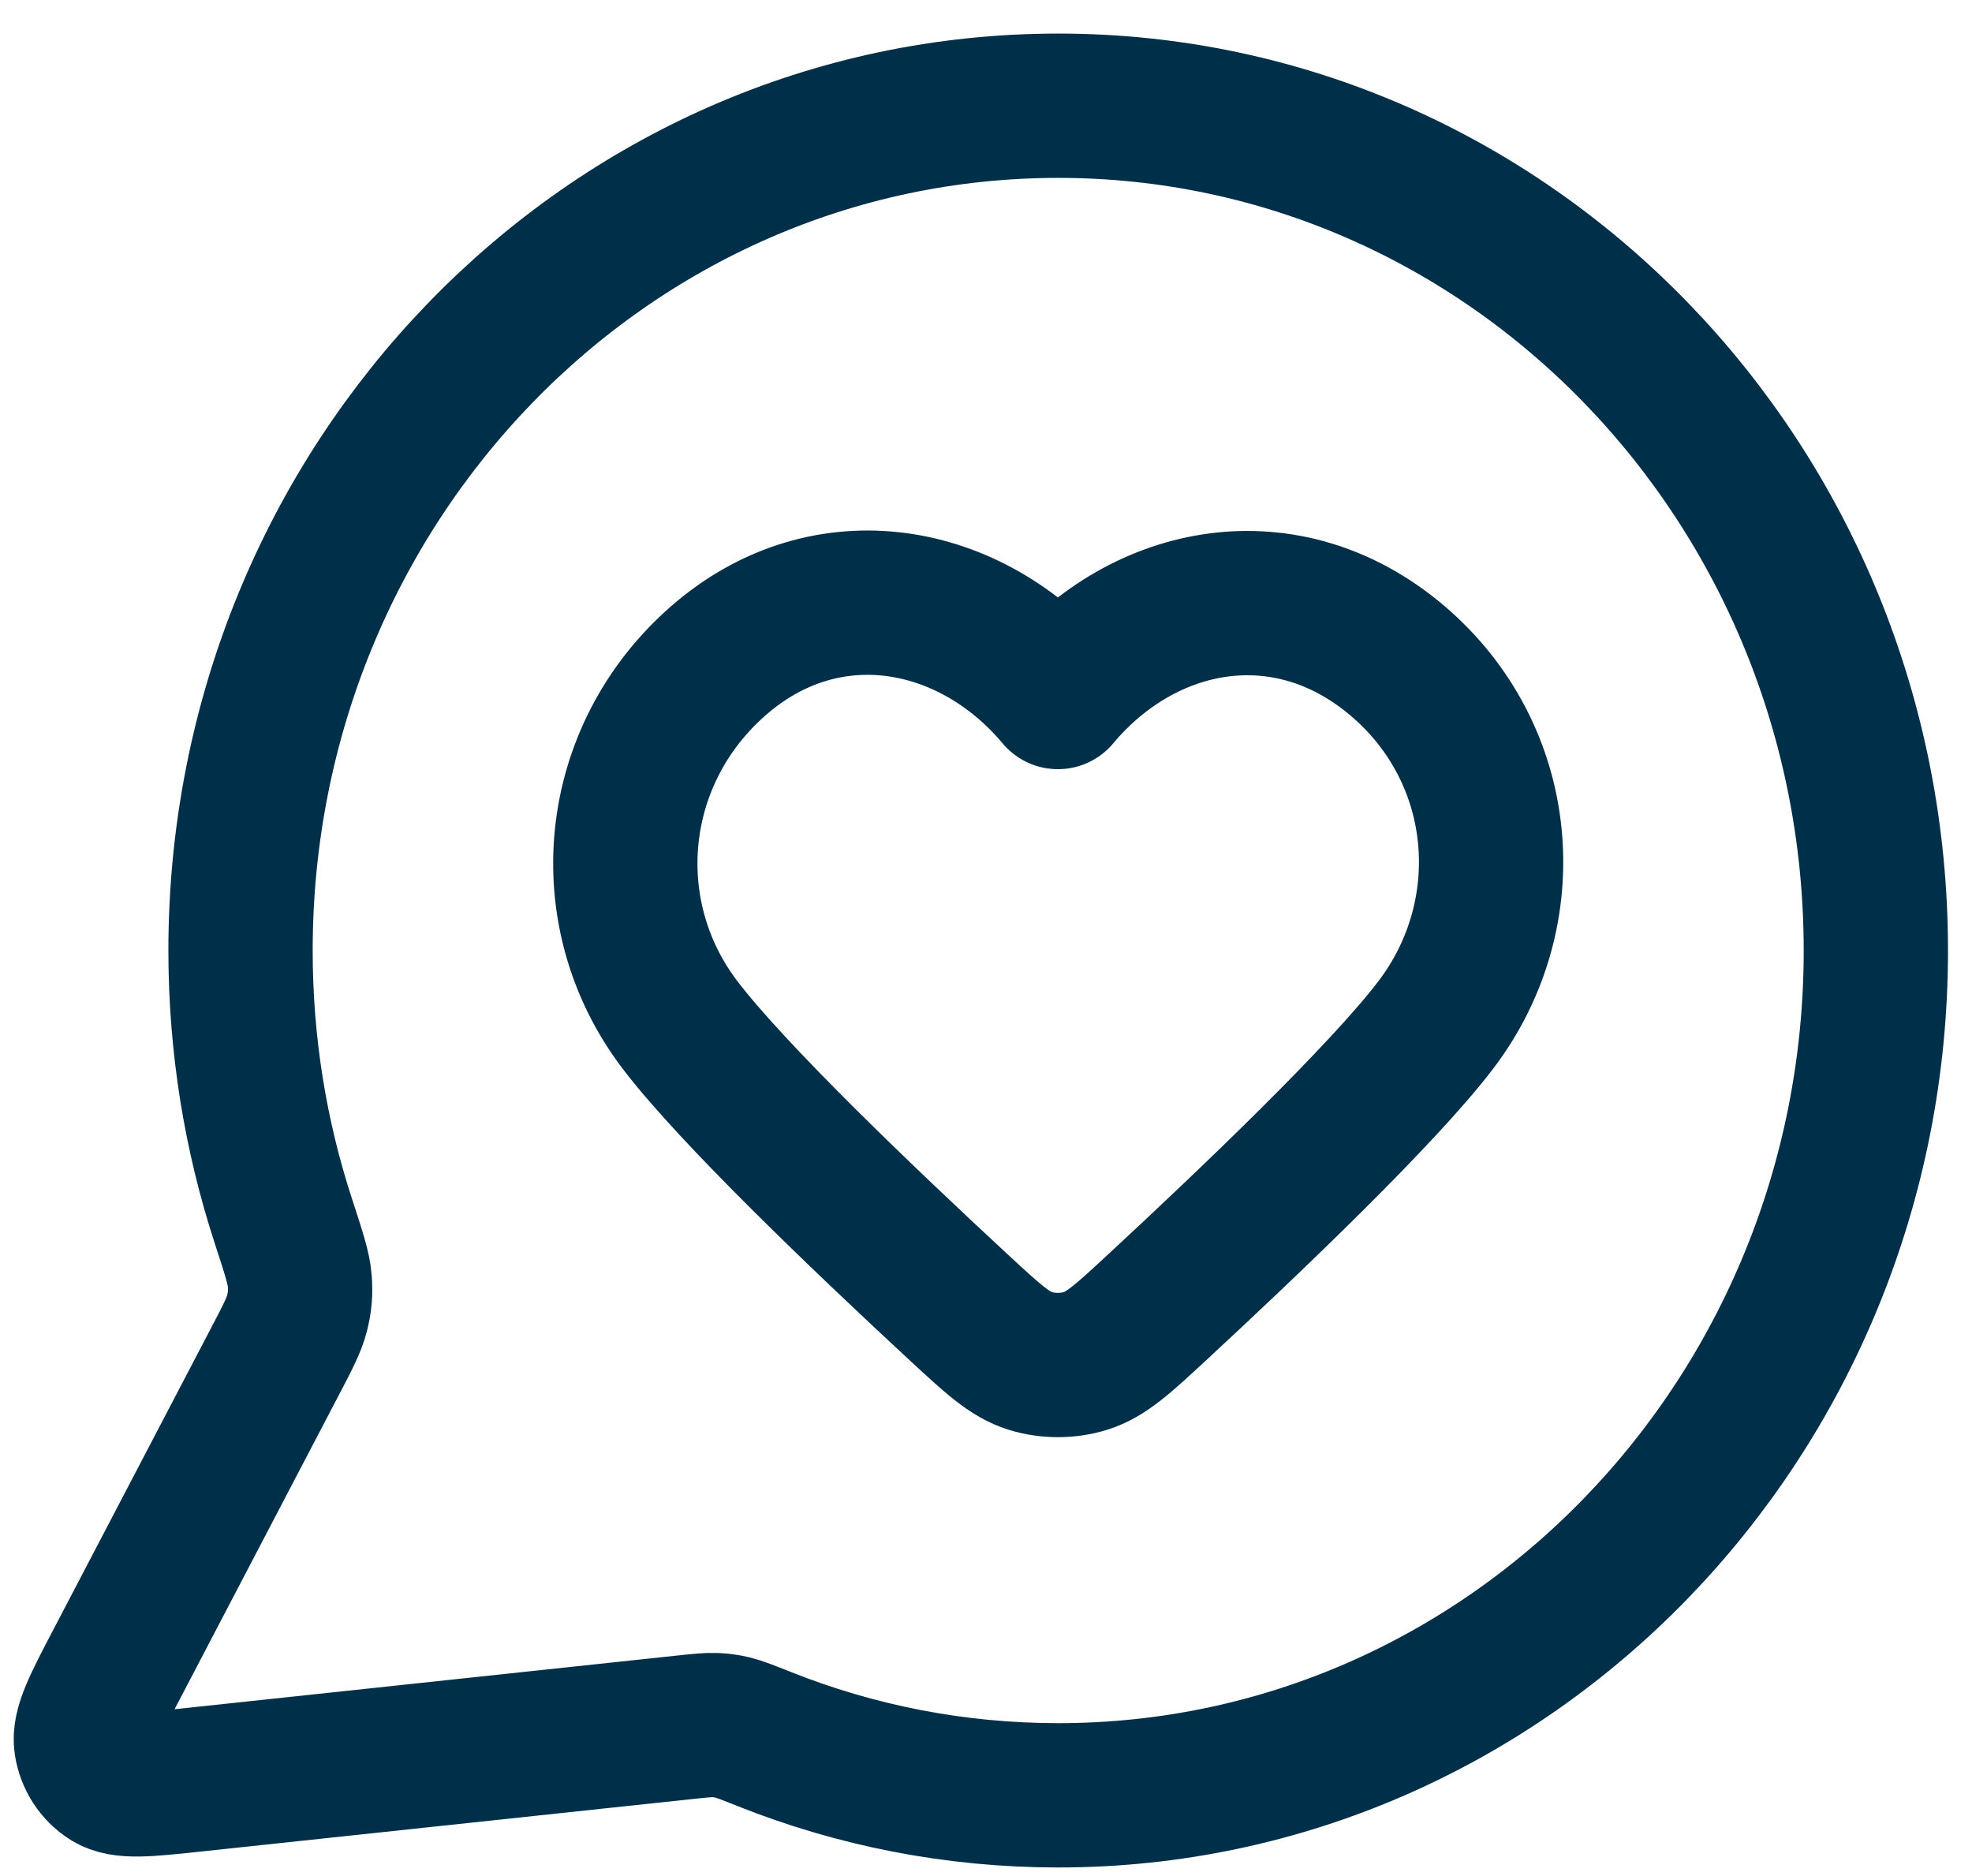
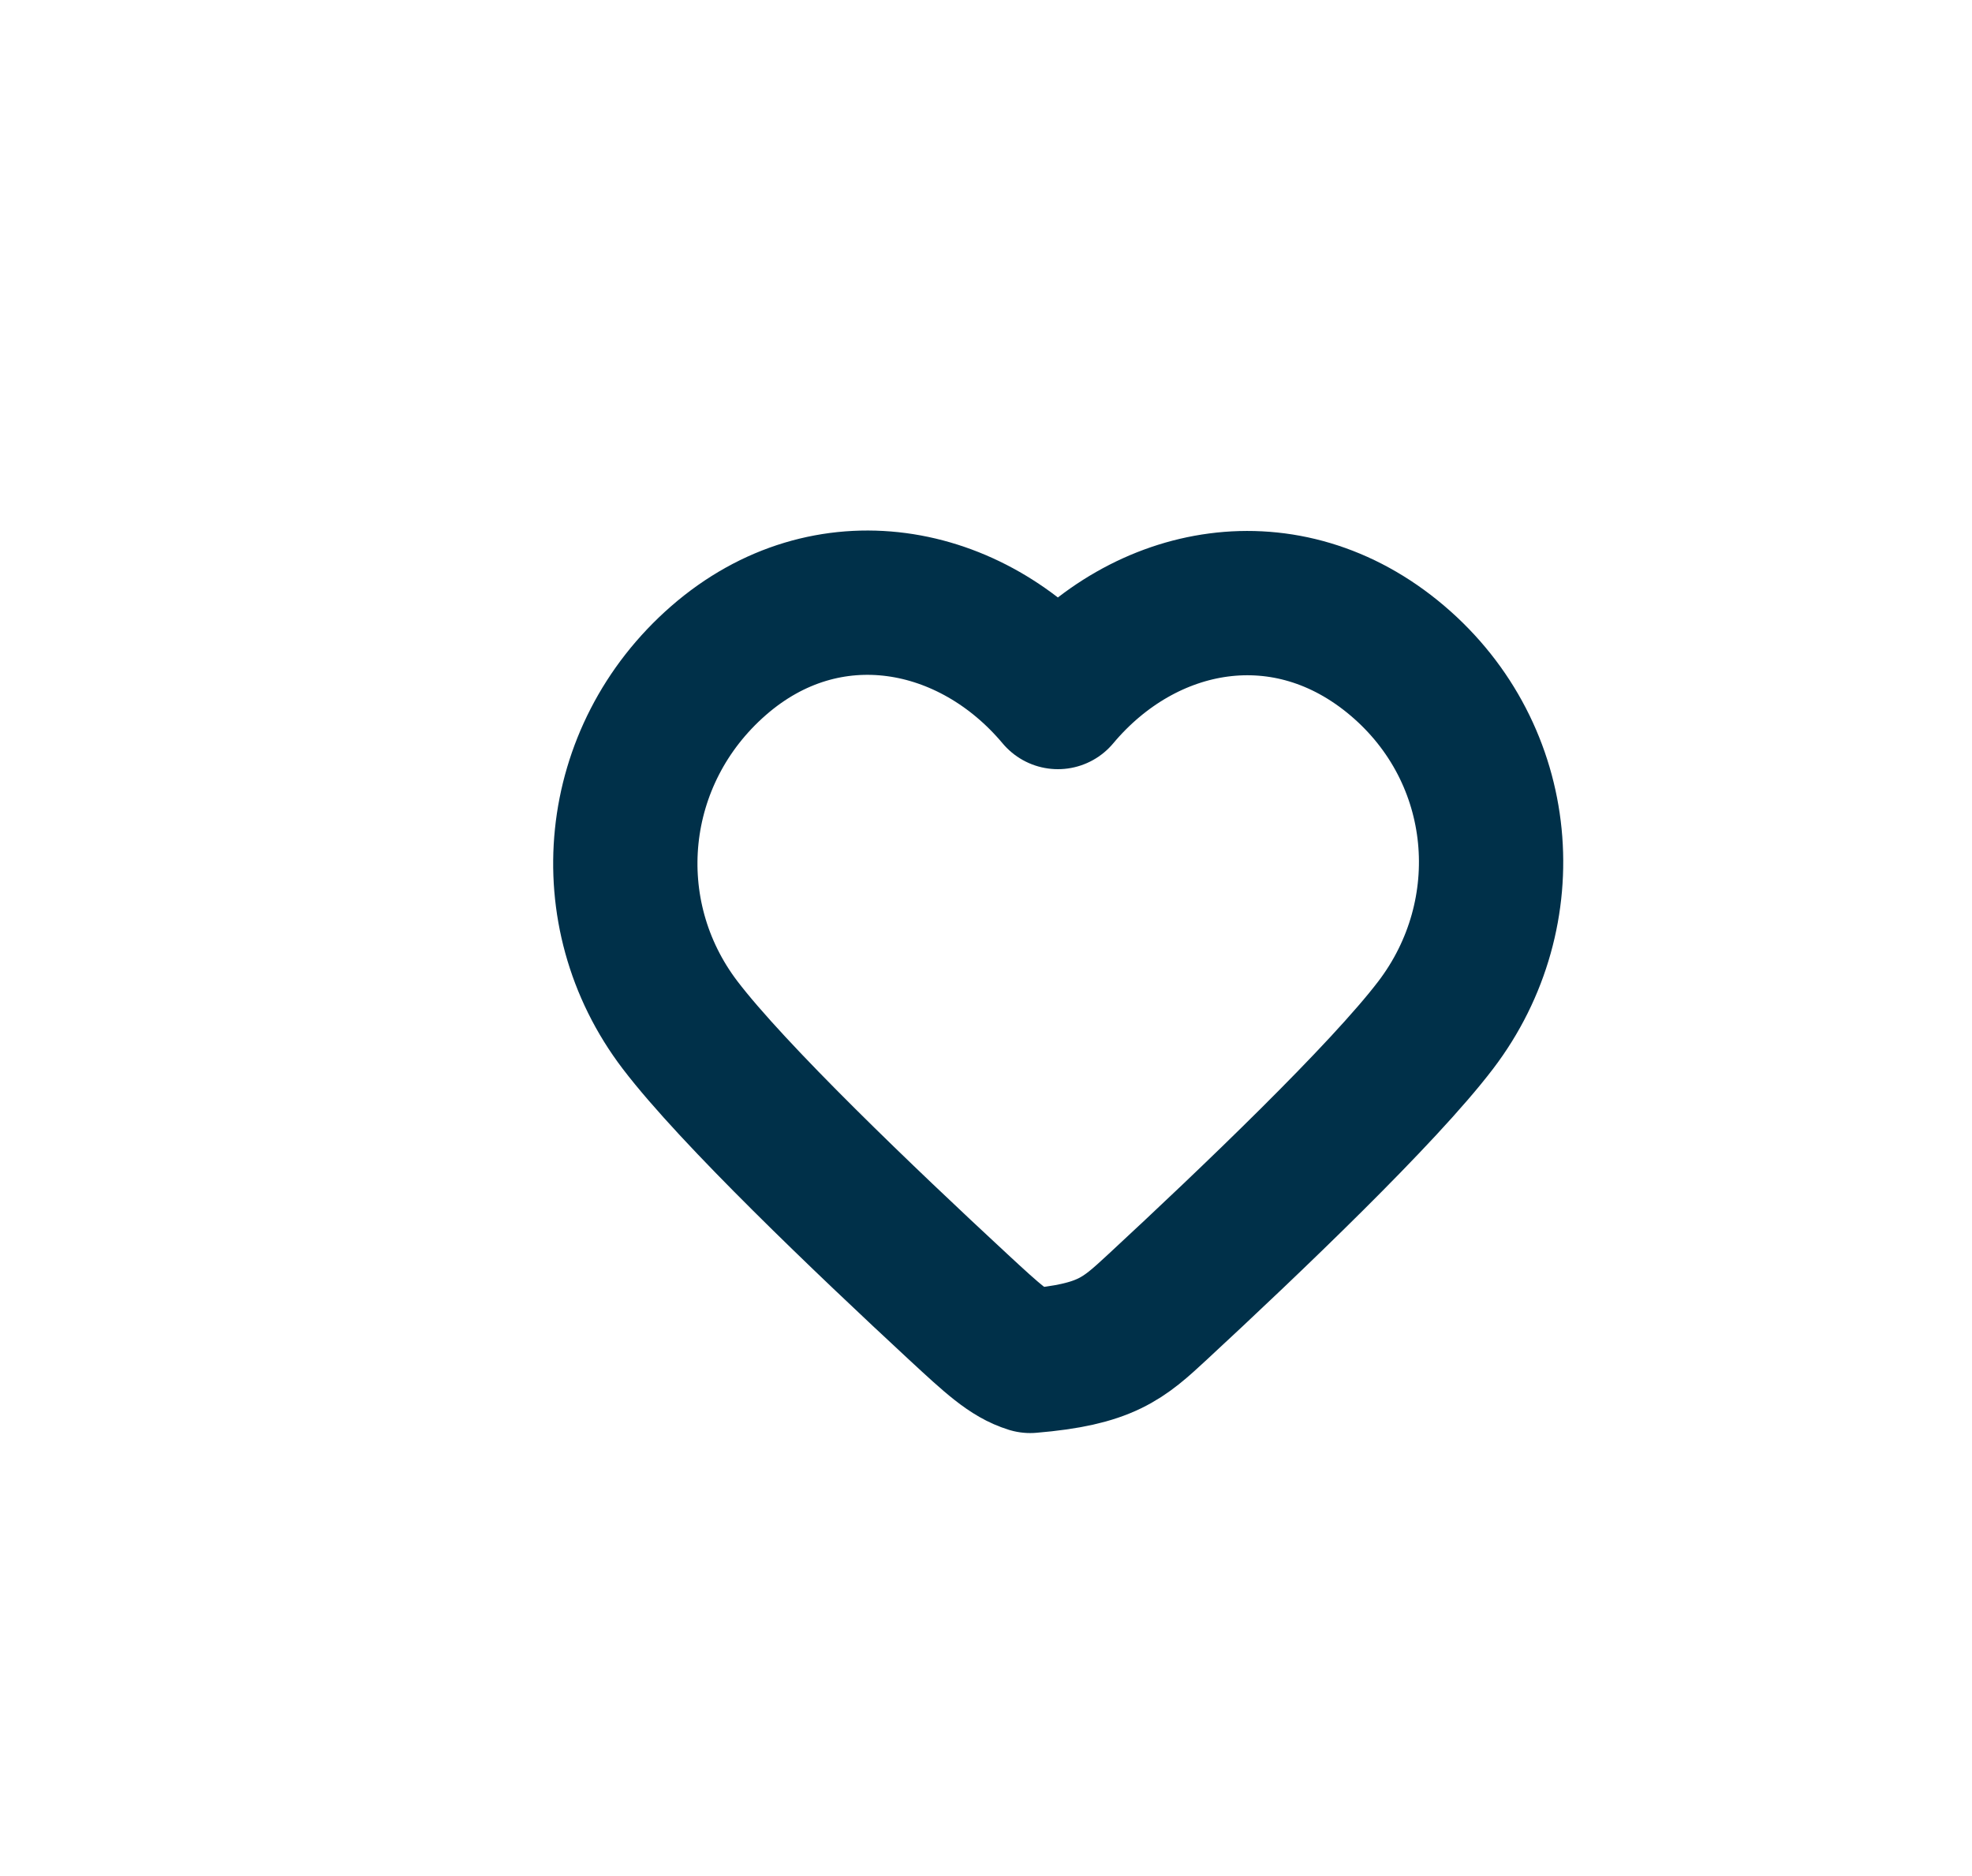
<svg xmlns="http://www.w3.org/2000/svg" width="41" height="39" viewBox="0 0 41 39" fill="none">
-   <path d="M39.001 19.76C39.001 29.459 31.39 37.322 22.001 37.322C19.848 37.322 17.788 36.908 15.892 36.153C15.545 36.015 15.371 35.946 15.234 35.913C15.098 35.881 15 35.868 14.861 35.862C14.72 35.857 14.565 35.873 14.254 35.906L4.012 37C3.036 37.104 2.548 37.156 2.26 36.975C2.009 36.817 1.838 36.553 1.792 36.253C1.74 35.909 1.973 35.462 2.44 34.57L5.711 28.315C5.981 27.8 6.115 27.543 6.177 27.295C6.237 27.05 6.251 26.874 6.232 26.622C6.213 26.367 6.104 26.036 5.888 25.373C5.313 23.61 5.001 21.723 5.001 19.76C5.001 10.061 12.612 2.198 22.001 2.198C31.39 2.198 39.001 10.061 39.001 19.76Z" stroke="#003049" stroke-width="3" stroke-linecap="round" stroke-linejoin="round" />
-   <path fill-rule="evenodd" clip-rule="evenodd" d="M21.995 14.49C20.196 12.344 17.195 11.766 14.94 13.732C12.686 15.697 12.368 18.983 14.139 21.308C15.236 22.748 17.989 25.378 19.925 27.171C20.636 27.829 20.992 28.159 21.419 28.291C21.785 28.405 22.205 28.405 22.571 28.291C22.998 28.159 23.354 27.829 24.065 27.171C26.001 25.378 28.754 22.748 29.851 21.308C31.622 18.983 31.343 15.676 29.05 13.732C26.756 11.787 23.794 12.344 21.995 14.49Z" stroke="#003049" stroke-width="3" stroke-linecap="round" stroke-linejoin="round" />
+   <path fill-rule="evenodd" clip-rule="evenodd" d="M21.995 14.49C20.196 12.344 17.195 11.766 14.94 13.732C12.686 15.697 12.368 18.983 14.139 21.308C15.236 22.748 17.989 25.378 19.925 27.171C20.636 27.829 20.992 28.159 21.419 28.291C22.998 28.159 23.354 27.829 24.065 27.171C26.001 25.378 28.754 22.748 29.851 21.308C31.622 18.983 31.343 15.676 29.05 13.732C26.756 11.787 23.794 12.344 21.995 14.49Z" stroke="#003049" stroke-width="3" stroke-linecap="round" stroke-linejoin="round" />
</svg>